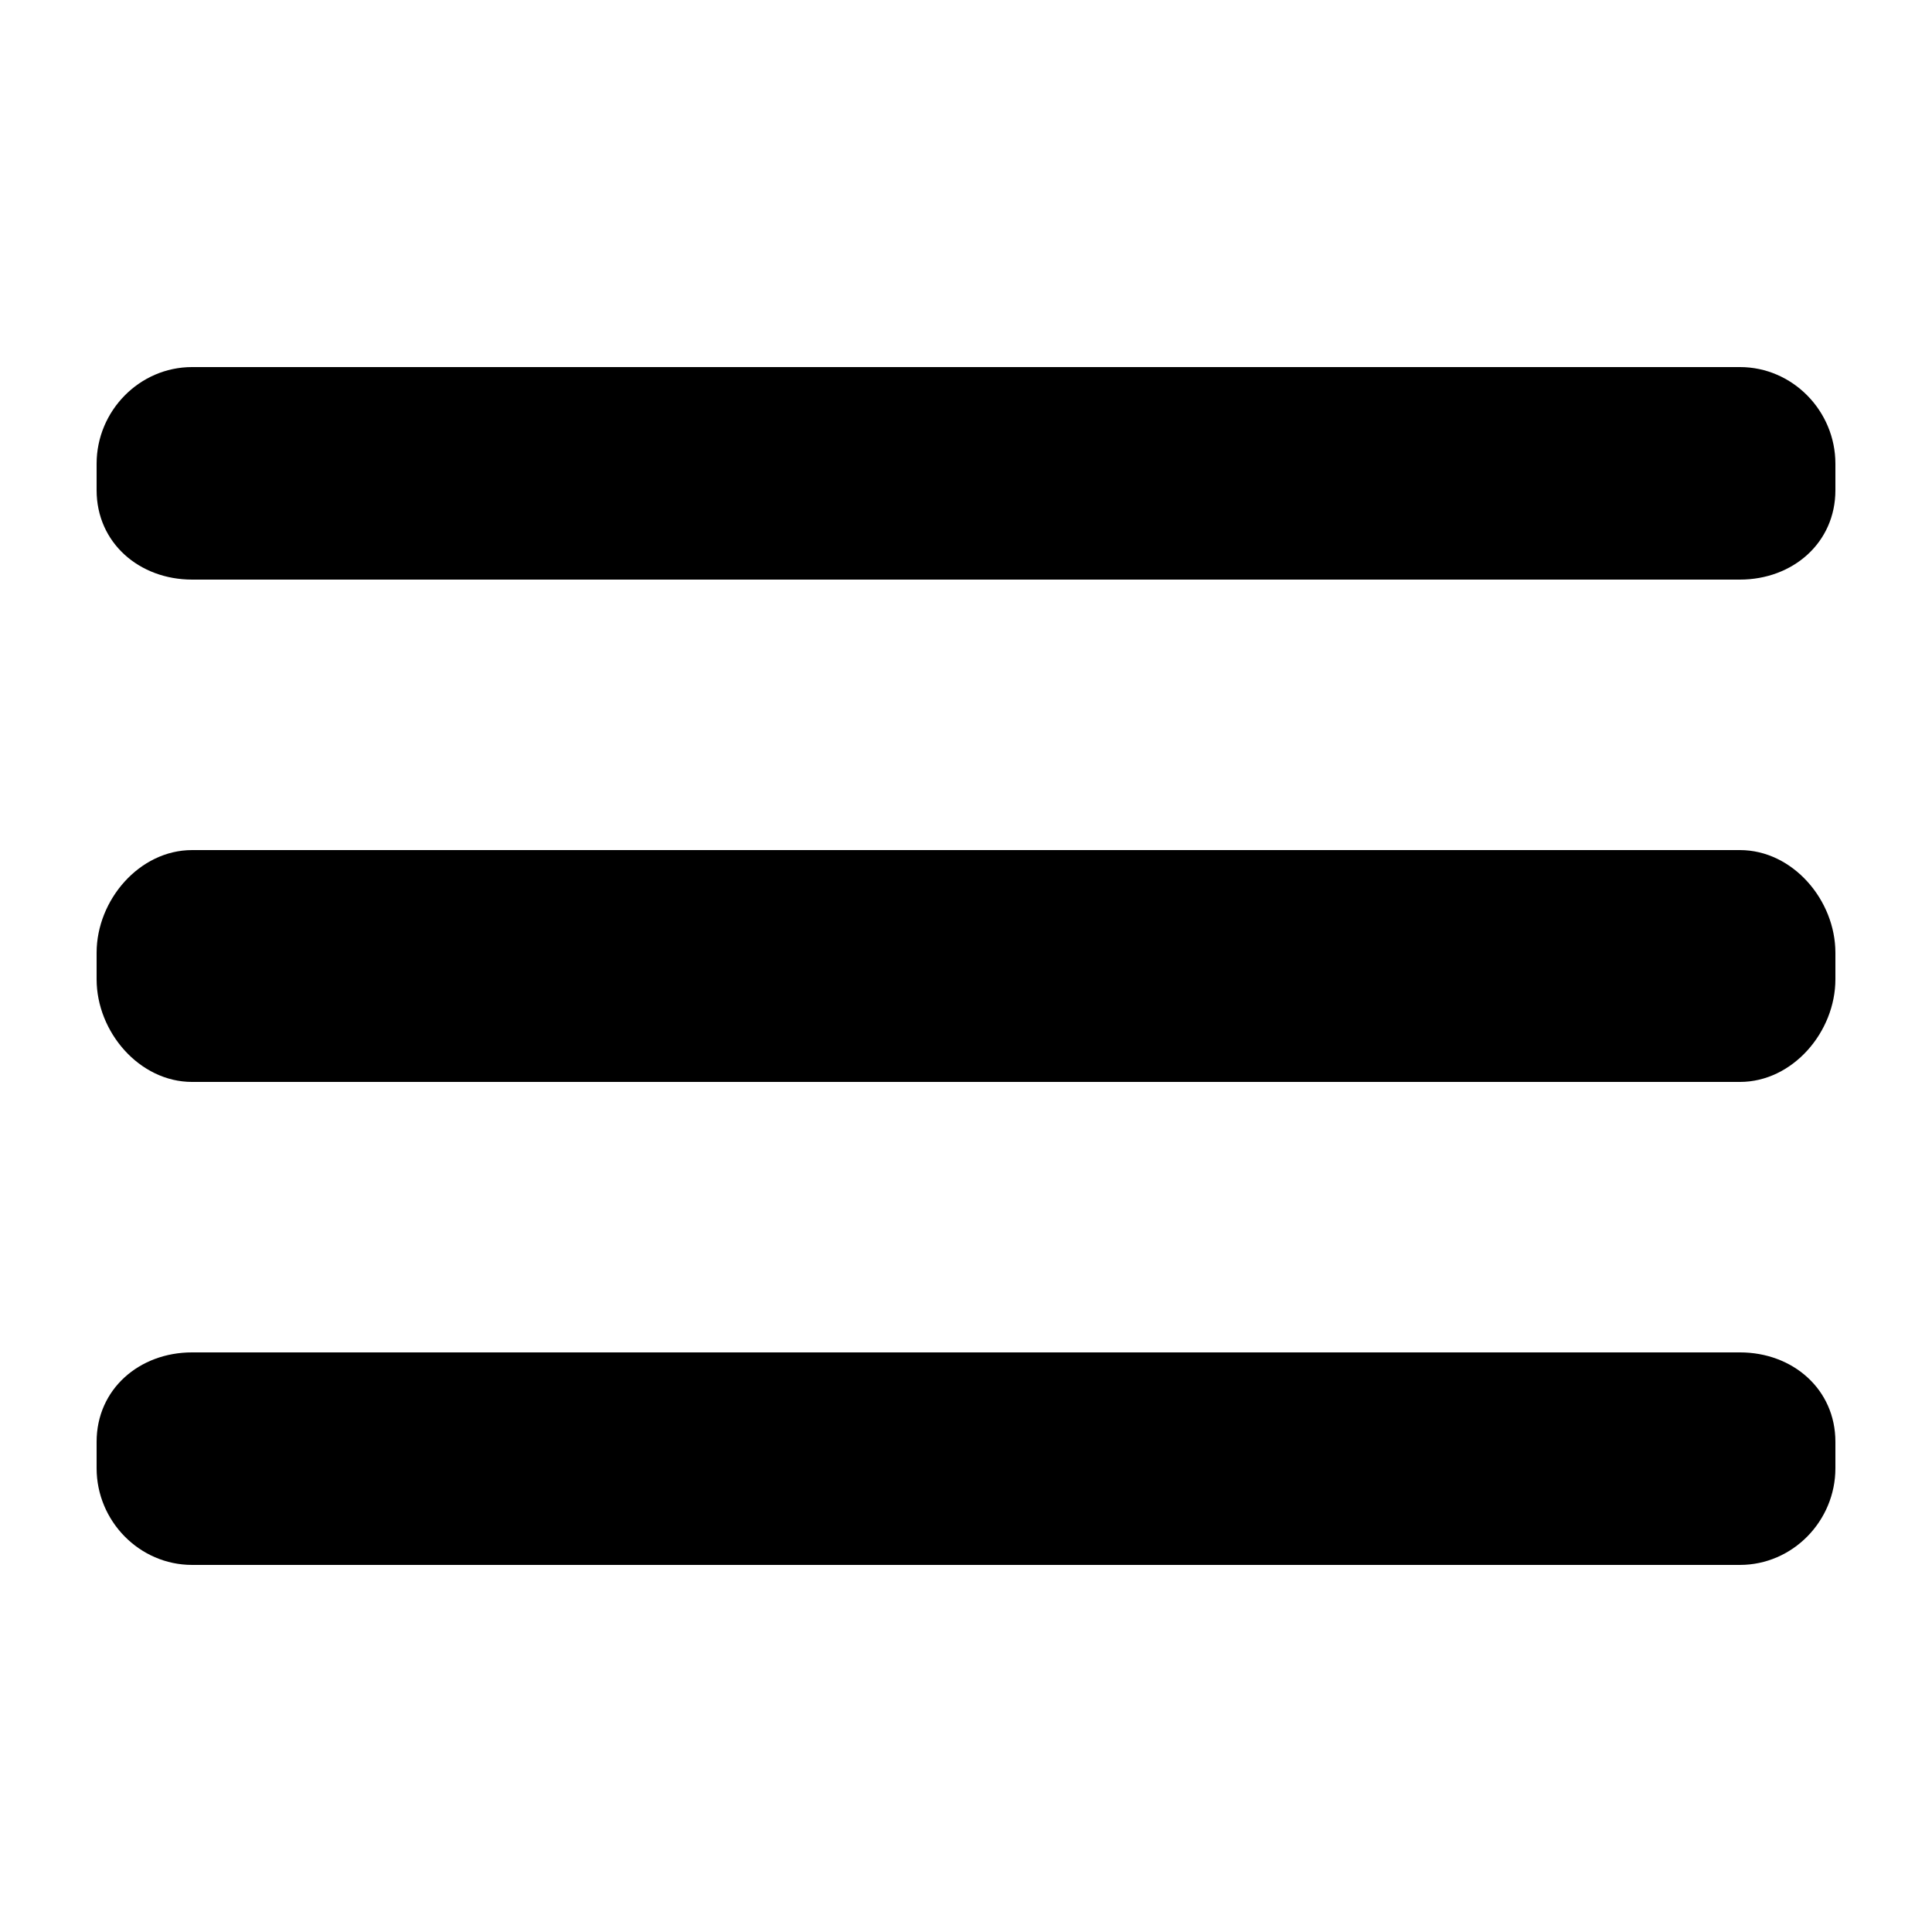
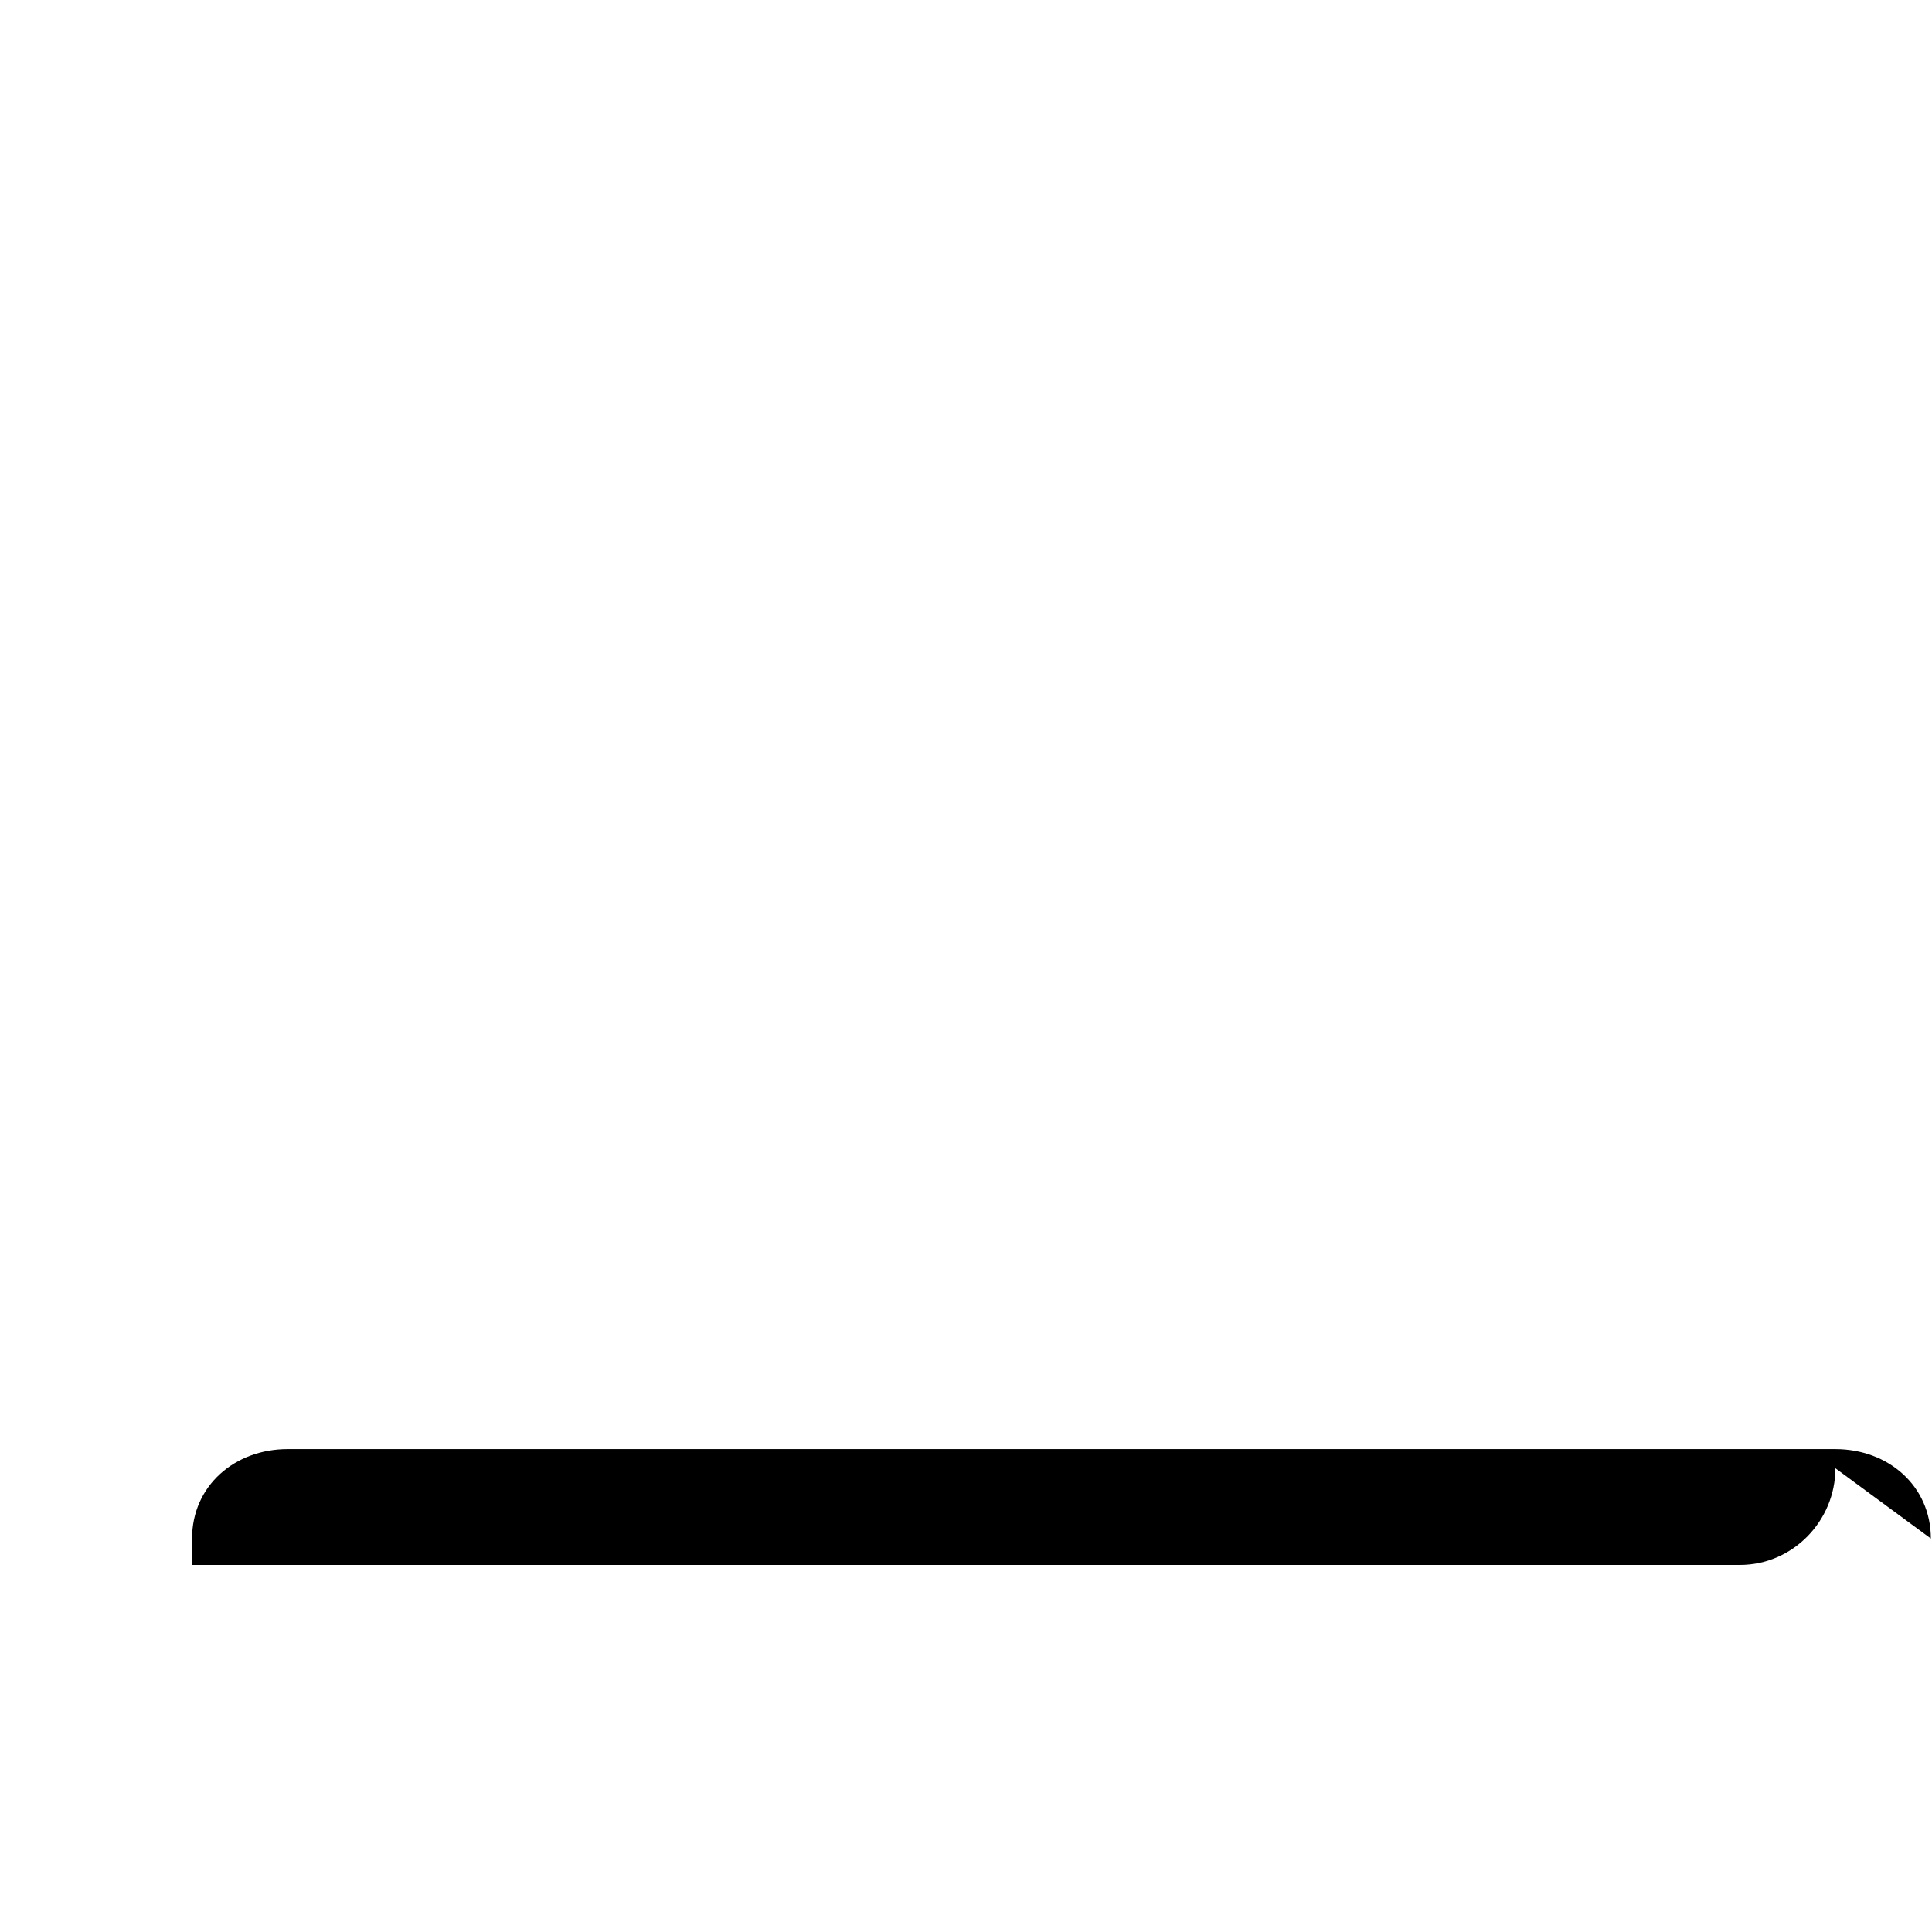
<svg xmlns="http://www.w3.org/2000/svg" width="1200pt" height="1200pt" version="1.1" viewBox="0 0 1200 1200">
  <g>
-     <path d="m1140 304.46c0 32.734-26.531 55.535-59.293 55.535h-961.41c-32.75 0-59.293-22.801-59.293-55.535v-16.414c0-32.75 26.543-60.051 59.293-60.051h961.41c32.762 0 59.293 27.301 59.293 60.035z" />
-     <path d="m1140 608.21c0 32.75-26.531 63.793-59.293 63.793h-961.41c-32.75 0-59.293-31.043-59.293-63.793v-16.414c0-32.75 26.543-63.793 59.293-63.793h961.41c32.762 0 59.293 31.043 59.293 63.793z" />
-     <path d="m1140 911.95c0 32.734-26.531 60.047-59.293 60.047h-961.41c-32.75 0-59.293-27.312-59.293-60.047v-16.402c0-32.738 26.543-55.551 59.293-55.551h961.41c32.762 0 59.293 22.812 59.293 55.547z" />
+     <path d="m1140 911.95c0 32.734-26.531 60.047-59.293 60.047h-961.41v-16.402c0-32.738 26.543-55.551 59.293-55.551h961.41c32.762 0 59.293 22.812 59.293 55.547z" />
  </g>
</svg>